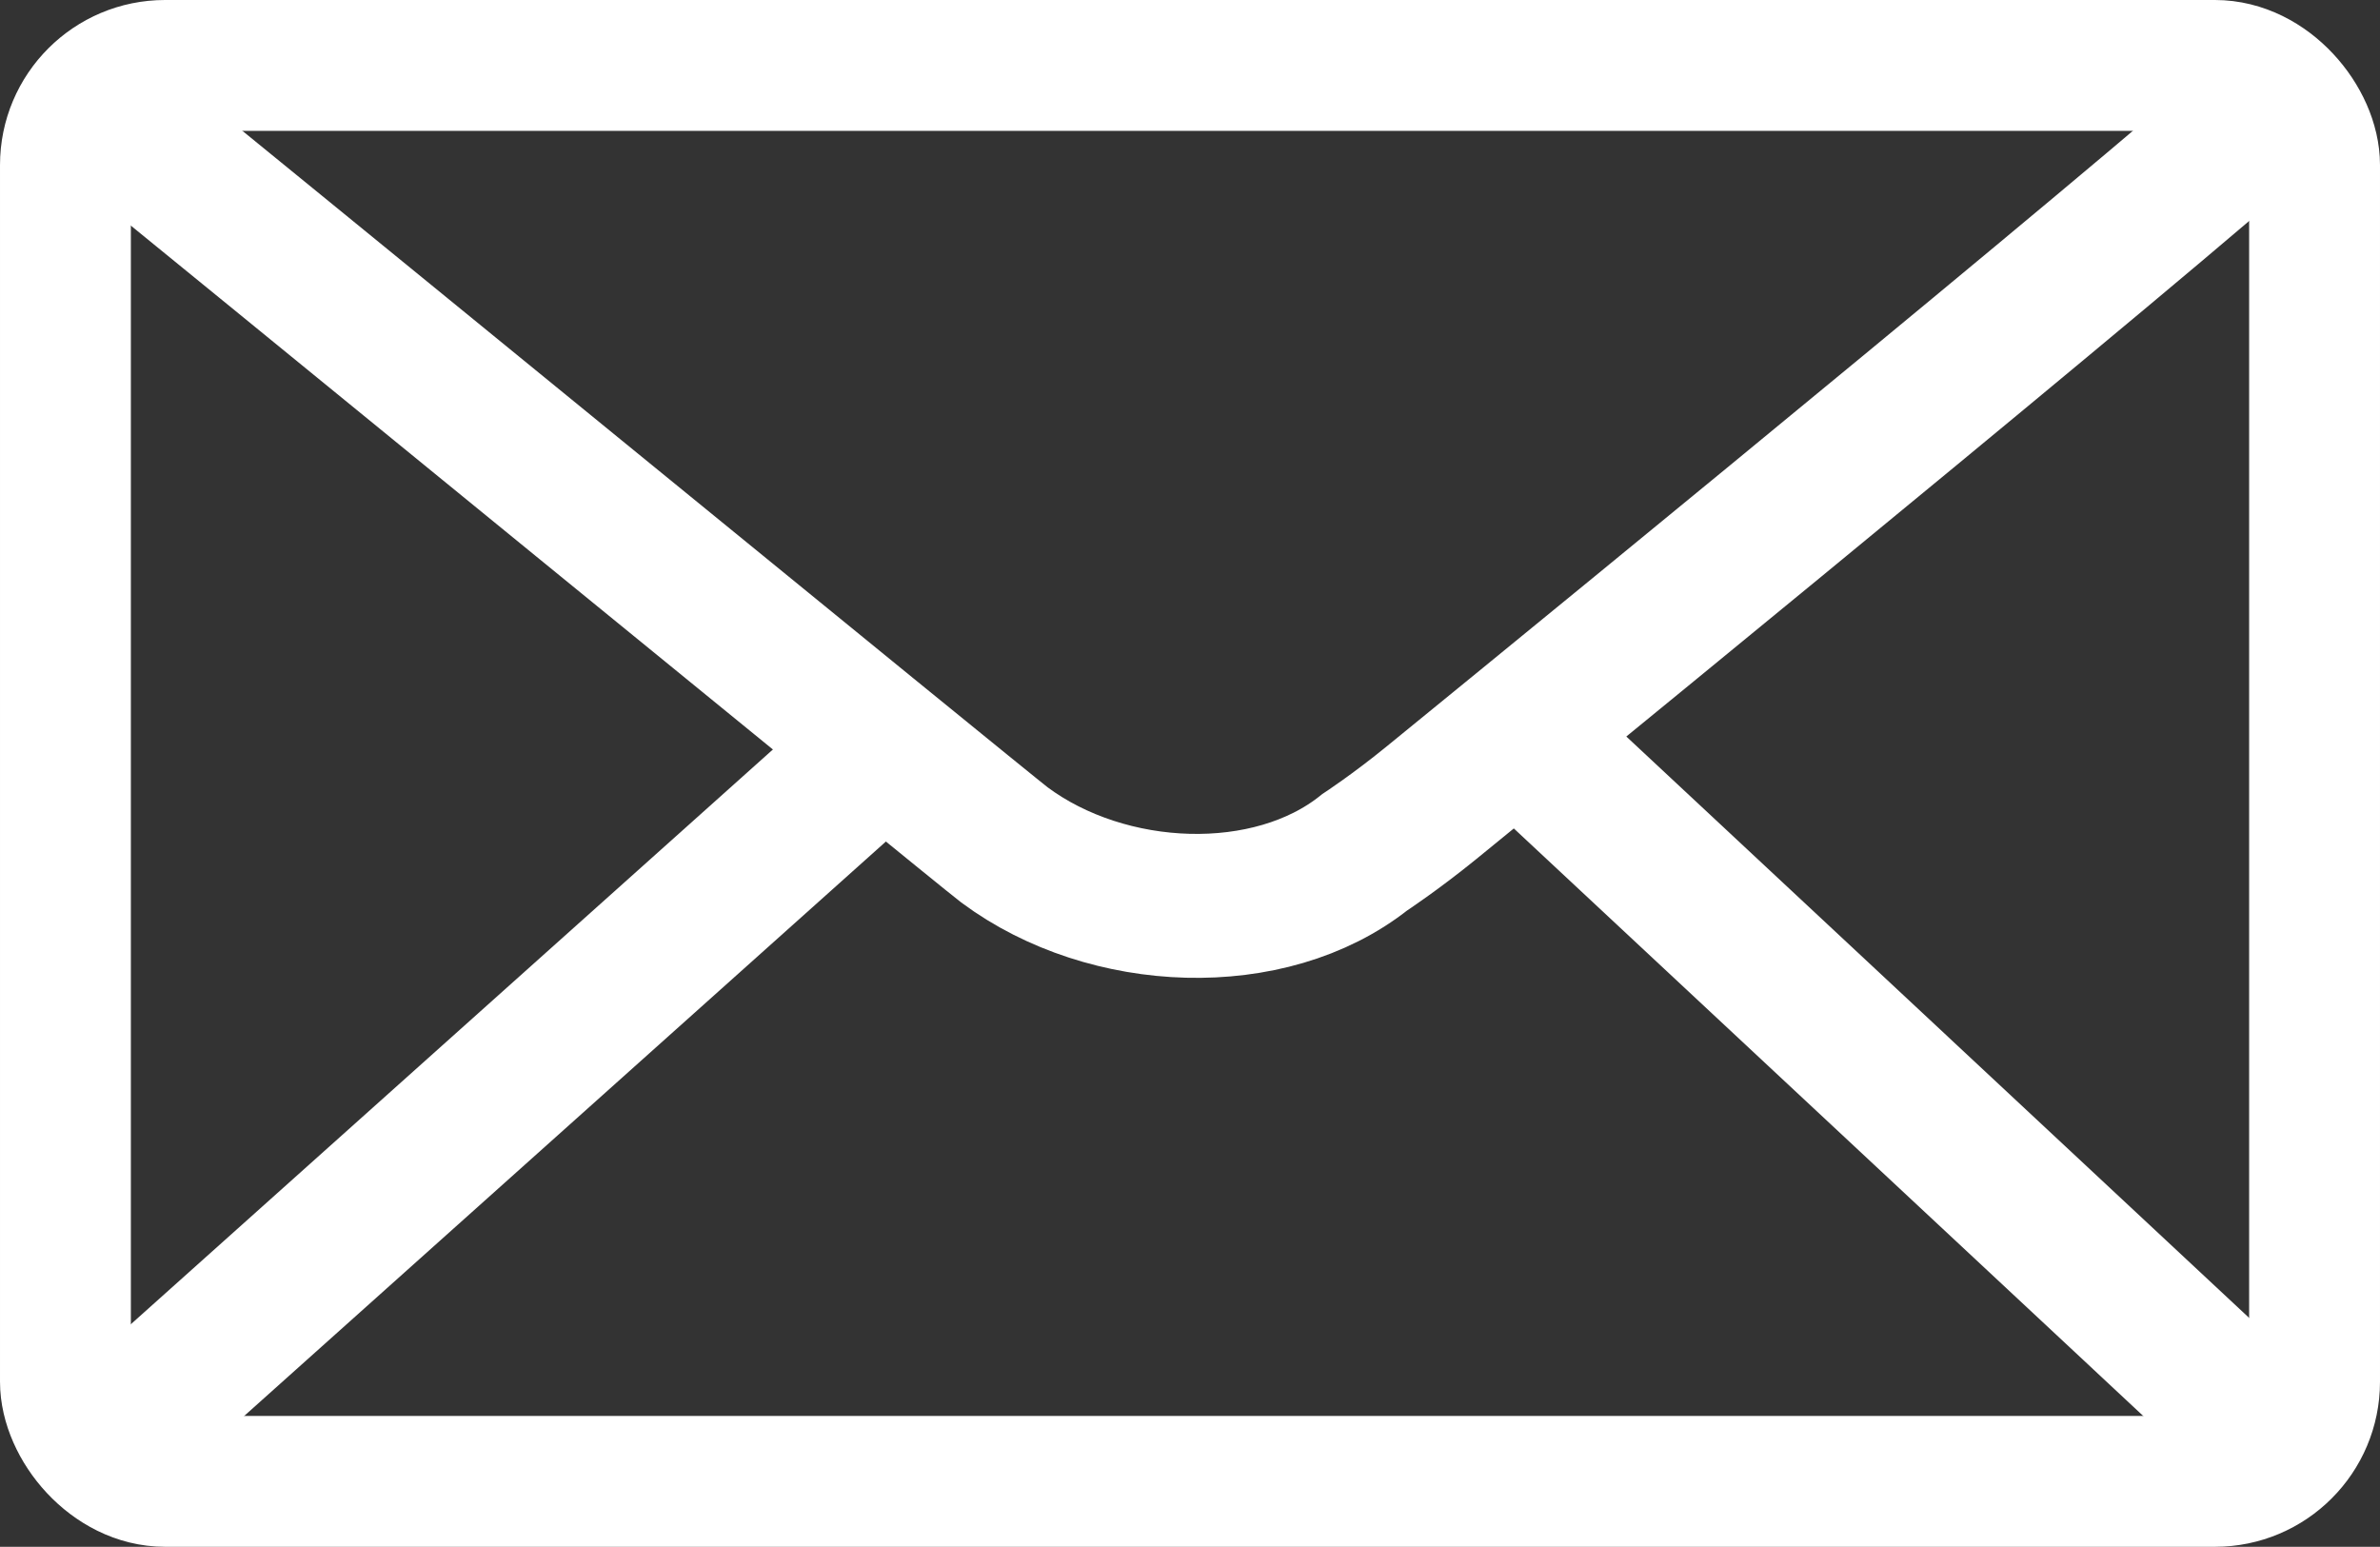
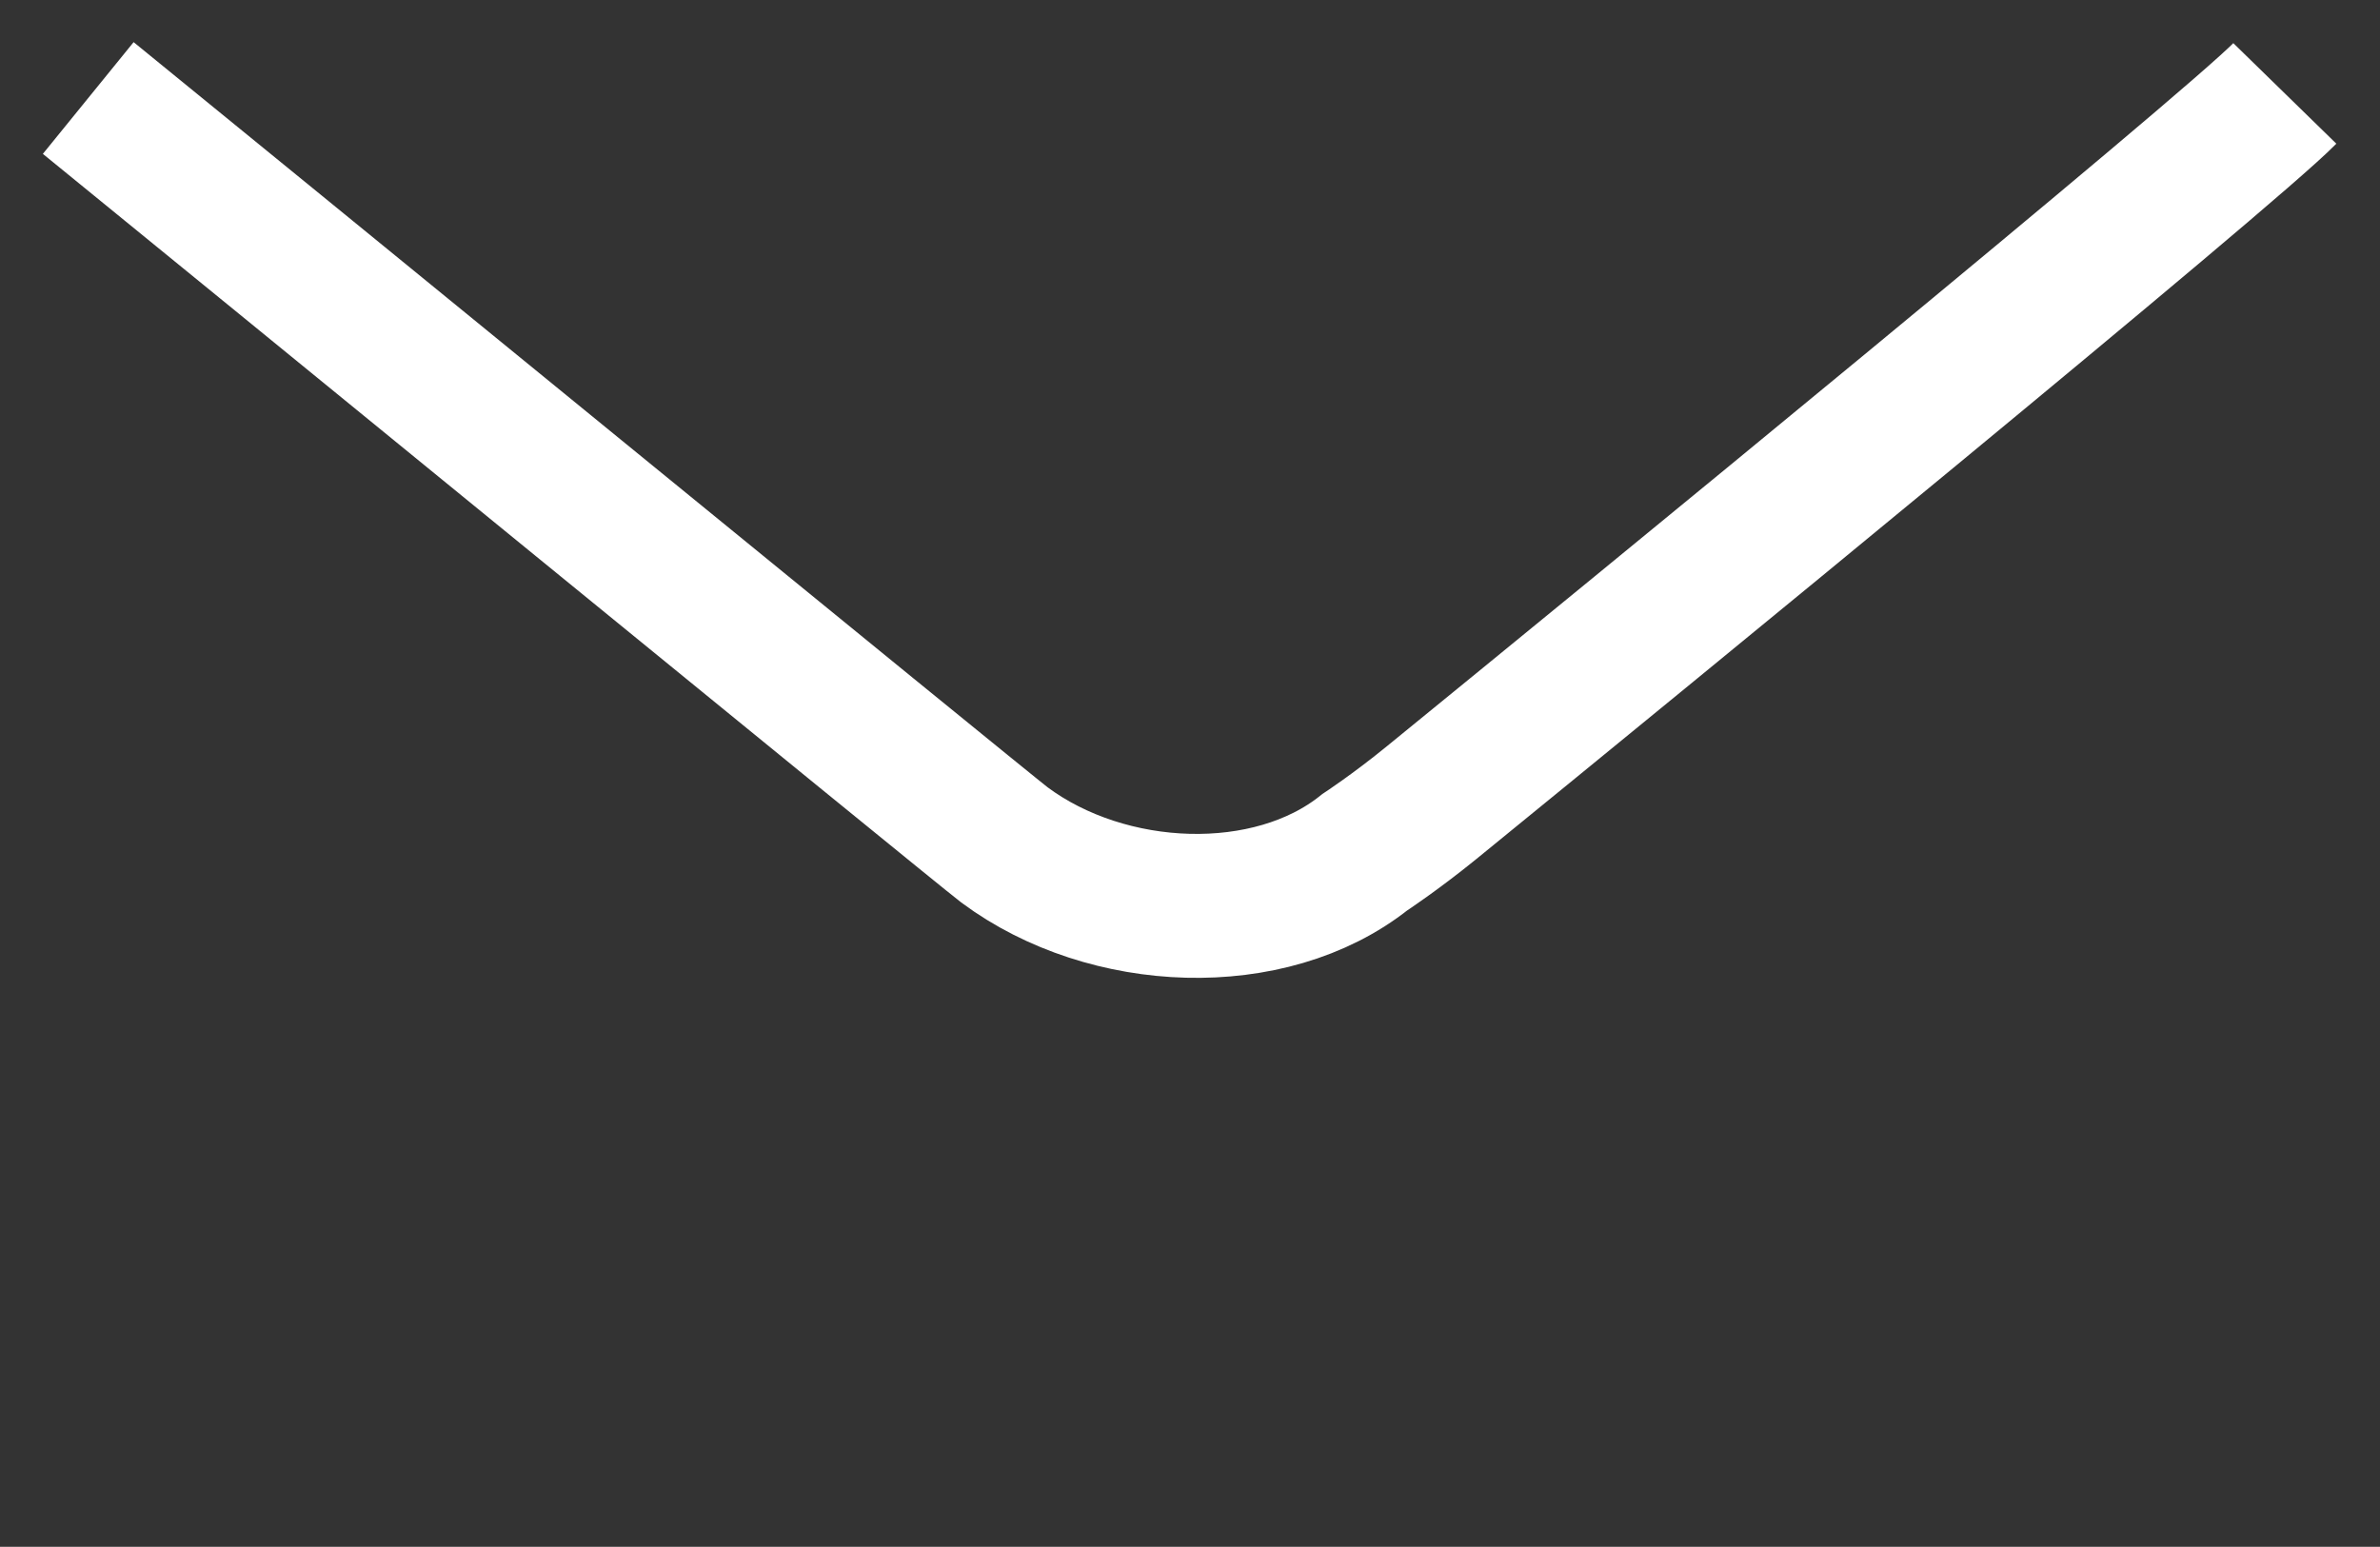
<svg xmlns="http://www.w3.org/2000/svg" xmlns:ns1="http://www.inkscape.org/namespaces/inkscape" xmlns:ns2="http://sodipodi.sourceforge.net/DTD/sodipodi-0.dtd" width="181.865mm" height="118.197mm" viewBox="0 0 181.865 118.197" version="1.1" id="svg8" ns1:version="0.92.0 r15299" ns2:docname="mail_white.svg">
  <rect x="0" y="0" width="181.865" height="118.197" fill="#333333" stroke="none" />
  <defs id="defs2" />
  <ns2:namedview id="base" pagecolor="#ffffff" bordercolor="#666666" borderopacity="1.0" ns1:pageopacity="0.0" ns1:pageshadow="2" ns1:zoom="0.49497475" ns1:cx="678.47707" ns1:cy="141.55553" ns1:document-units="mm" ns1:current-layer="layer1" showgrid="false" showguides="true" ns1:guide-bbox="true" fit-margin-top="0" fit-margin-left="0" fit-margin-right="0" fit-margin-bottom="0" ns1:window-width="1366" ns1:window-height="693" ns1:window-x="-9" ns1:window-y="-9" ns1:window-maximized="1">
    <ns2:guide position="91.766,66.28" orientation="1,0" id="guide4551" ns1:locked="false" />
  </ns2:namedview>
  <g ns1:label="Layer 1" ns1:groupmode="layer" id="layer1" transform="translate(-14.068,-0.91)">
    <g id="g4587">
-       <rect ry="7.614" y="5.91" x="19.068" height="108.197" width="171.865" id="rect4485" style="opacity:1;vector-effect:none;fill:none;fill-opacity:1;fill-rule:nonzero;stroke:#ffffff;stroke-width:10;stroke-linecap:round;stroke-linejoin:bevel;stroke-miterlimit:4;stroke-dasharray:none;stroke-dashoffset:0;stroke-opacity:1;paint-order:normal" />
-       <path ns2:nodetypes="cc" ns1:connector-curvature="0" id="path4527" d="M 23.077,110.366 83.27,56.484" style="fill:none;fill-rule:evenodd;stroke:#ffffff;stroke-width:11;stroke-linecap:butt;stroke-linejoin:miter;stroke-miterlimit:4;stroke-dasharray:none;stroke-opacity:1" />
-       <path ns2:nodetypes="cc" ns1:connector-curvature="0" id="path4527-4" d="M 186.389,109.564 130.354,57.259" style="fill:none;fill-rule:evenodd;stroke:#ffffff;stroke-width:11;stroke-linecap:butt;stroke-linejoin:miter;stroke-miterlimit:4;stroke-dasharray:none;stroke-opacity:1" />
      <path ns2:nodetypes="cccsc" ns1:connector-curvature="0" id="path4549" d="m 20.811,8.399 c 8.827,7.17 68.19,55.69 70.016,57.077 7.895,5.865 20.273,6.341 27.519,0.564 0,0 2.357,-1.549 5.074,-3.763 15.084,-12.29 60.909,-49.791 65.24,-54.229" style="fill:none;fill-rule:evenodd;stroke:#ffffff;stroke-width:11;stroke-linecap:butt;stroke-linejoin:miter;stroke-miterlimit:4;stroke-dasharray:none;stroke-opacity:1" />
    </g>
  </g>
</svg>